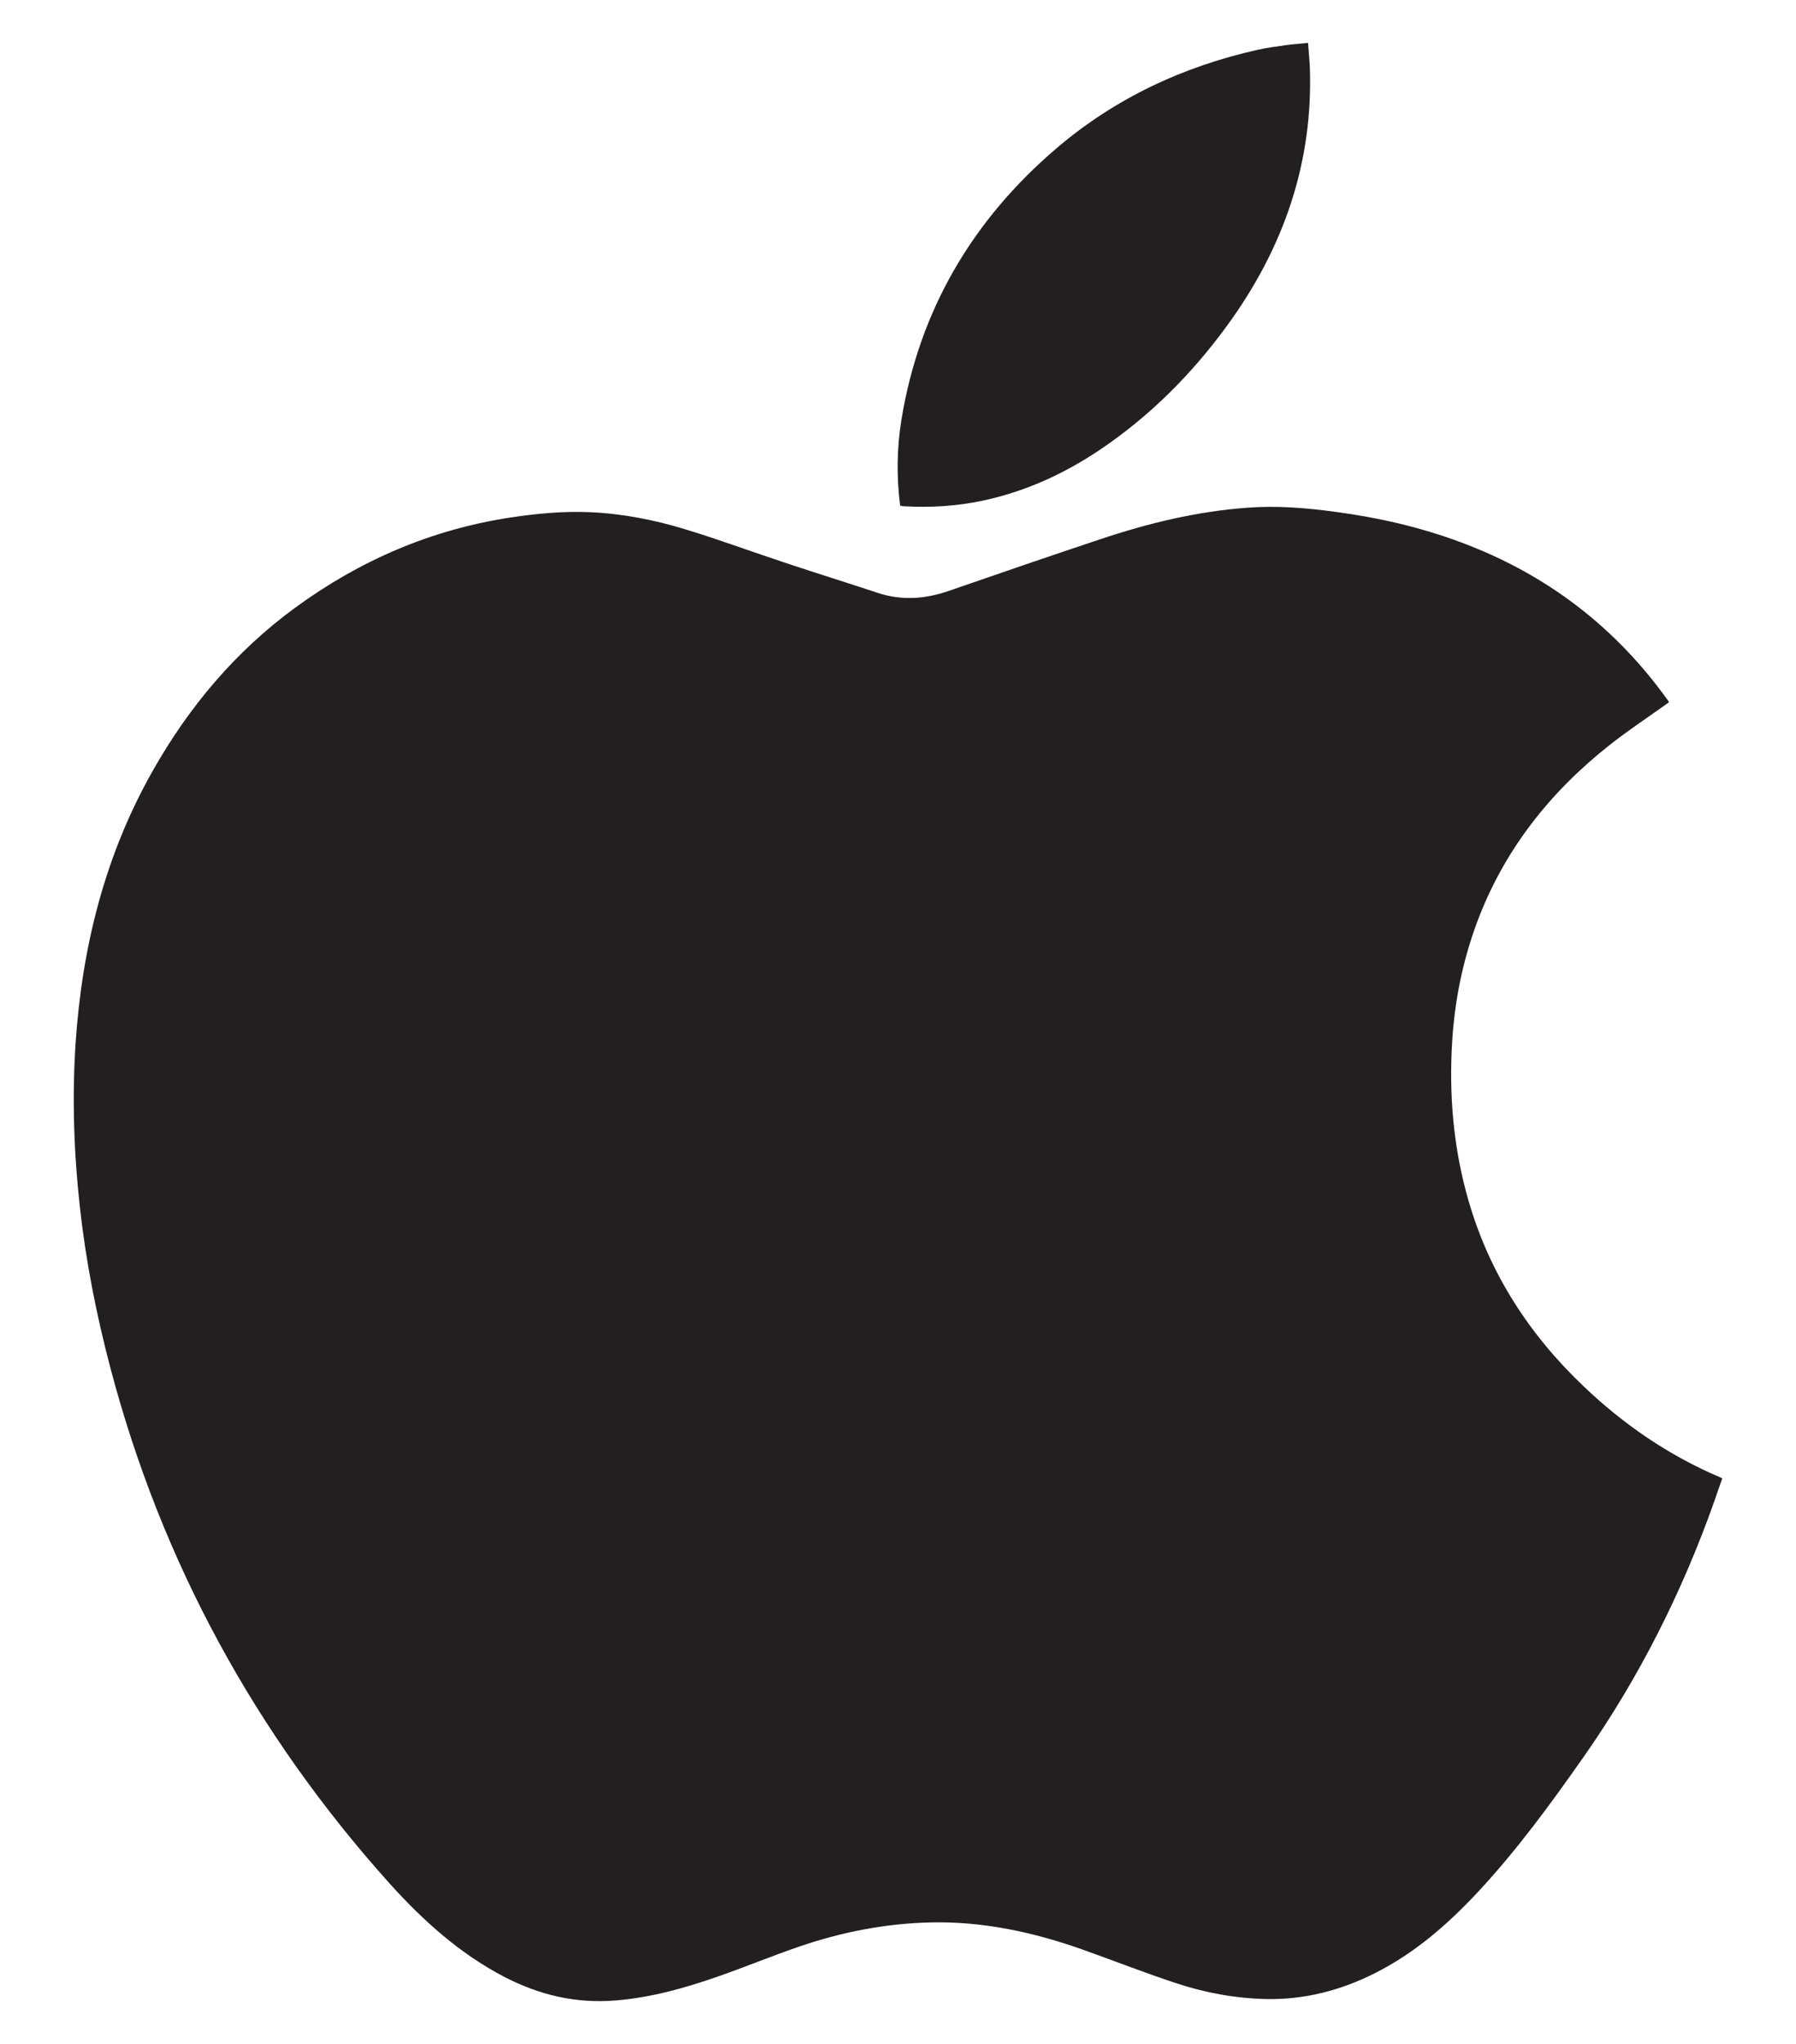
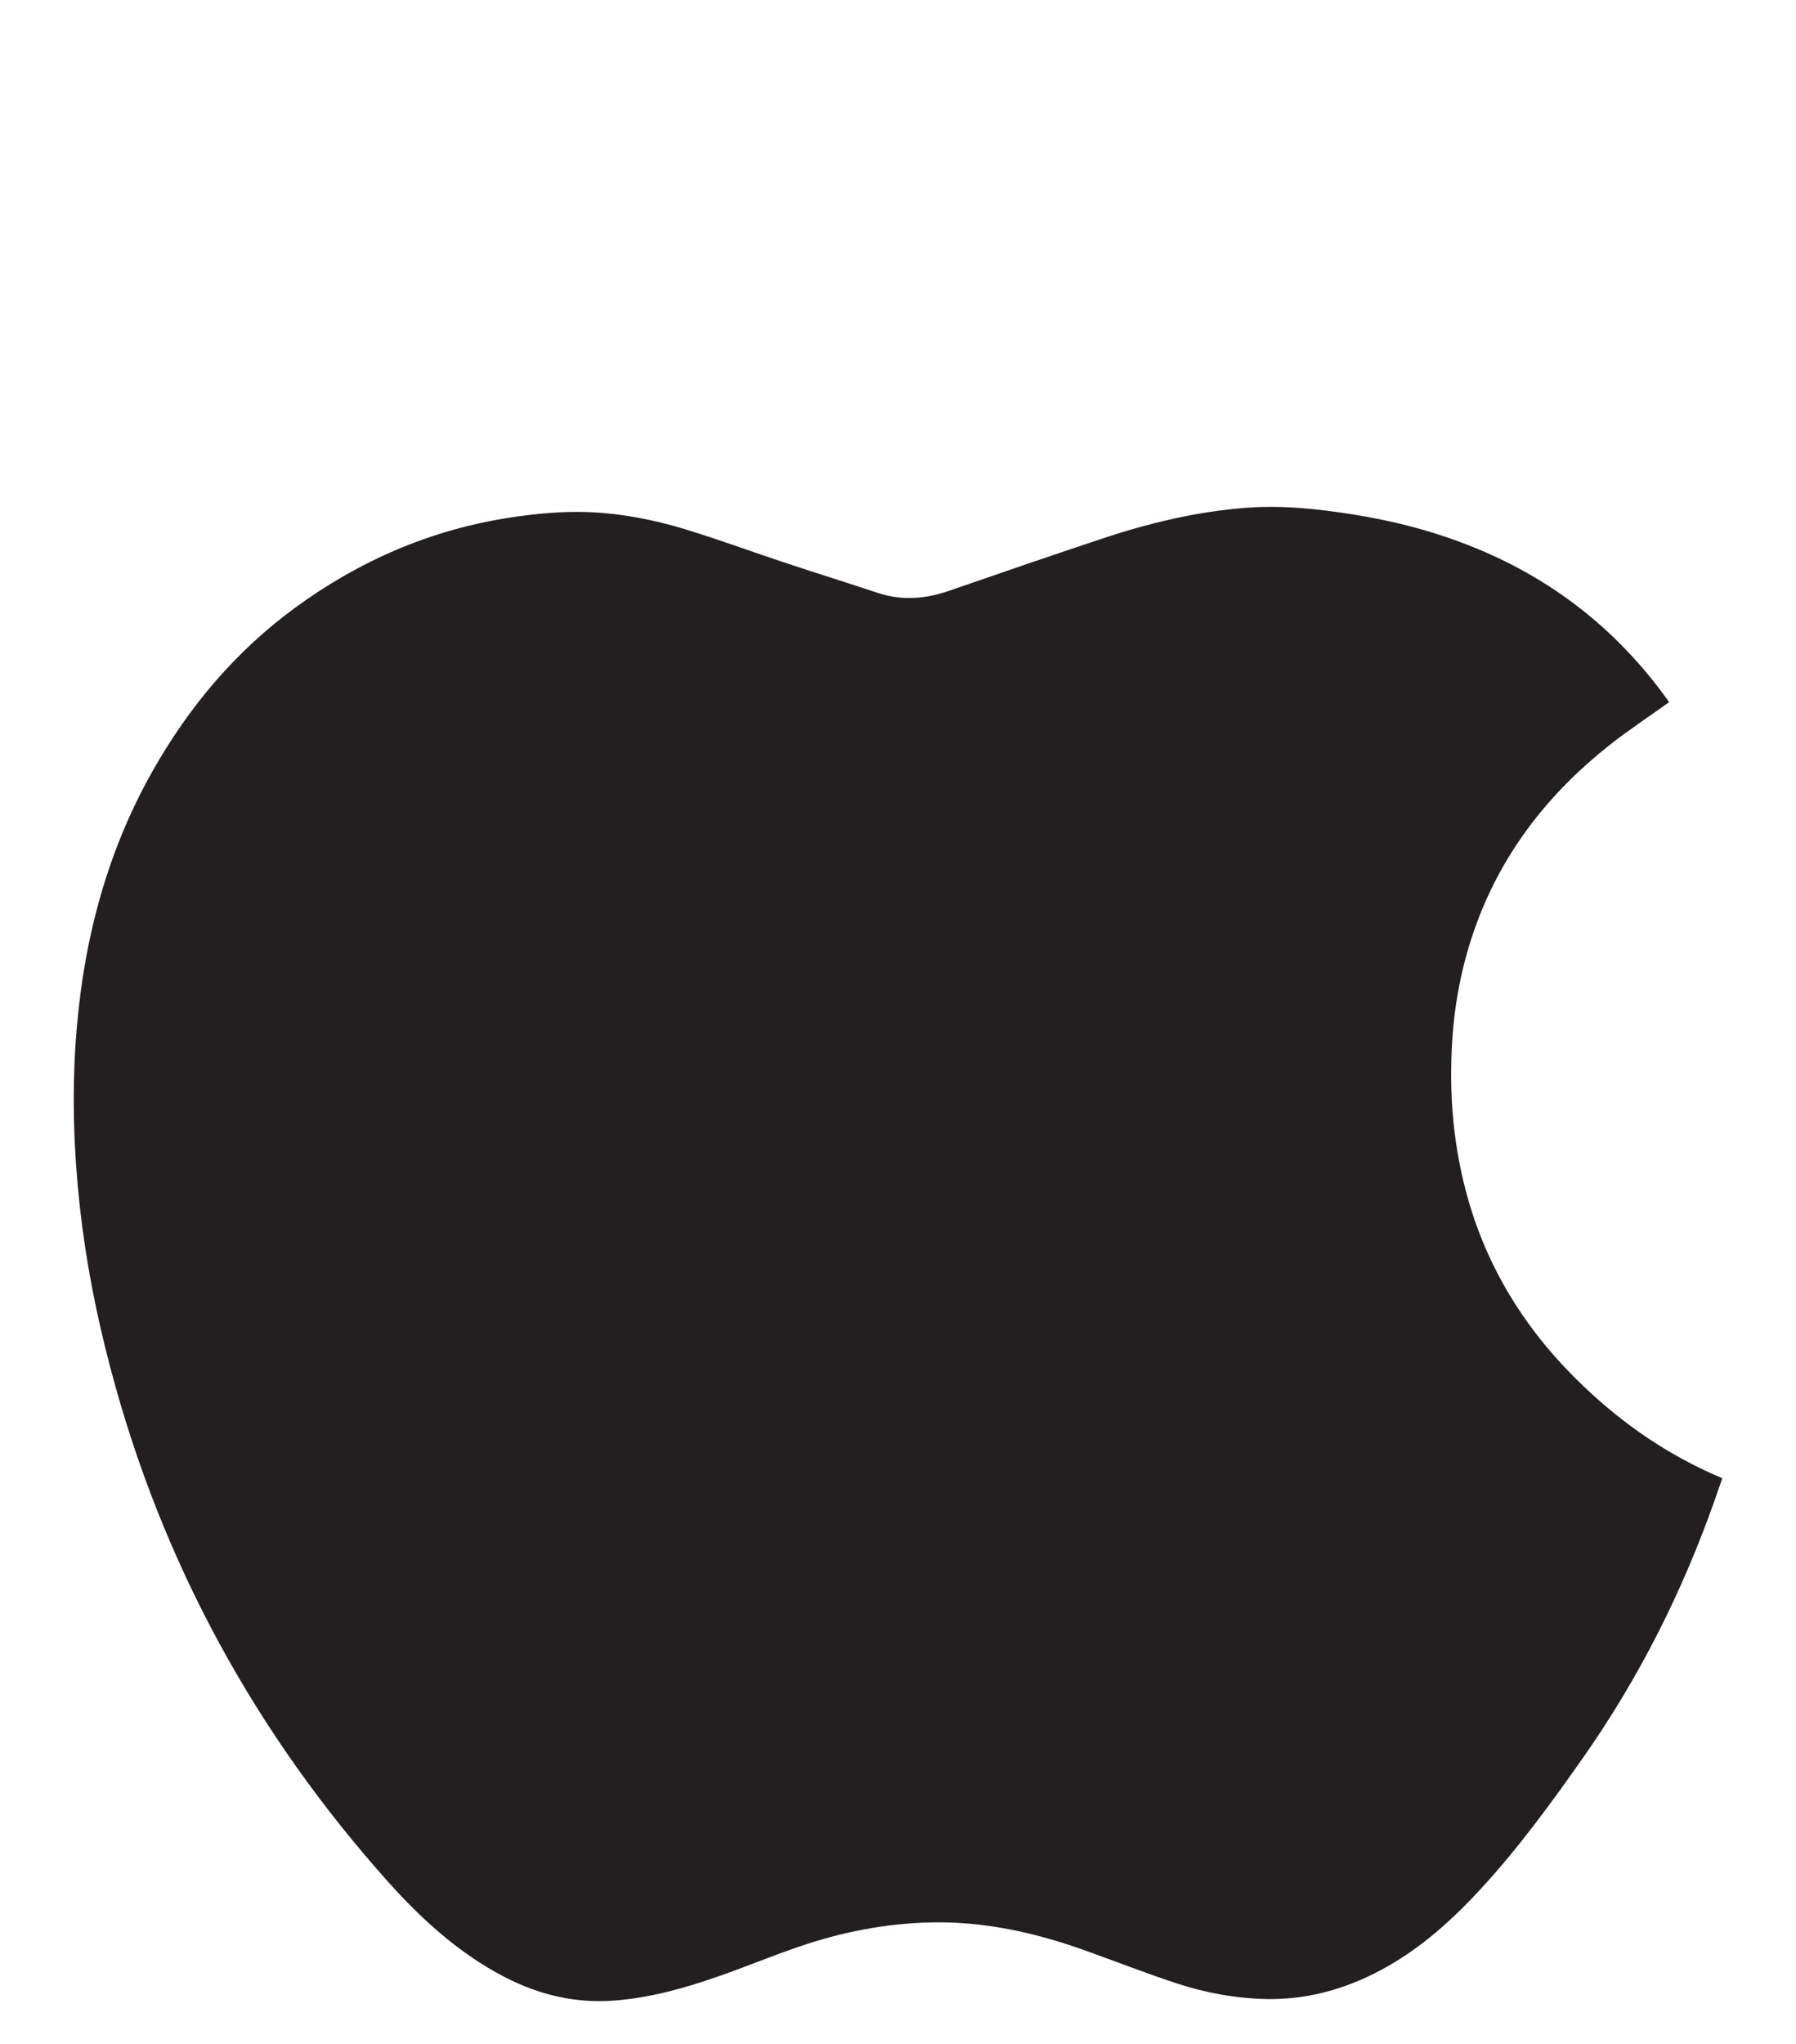
<svg xmlns="http://www.w3.org/2000/svg" id="Layer_1" viewBox="0 0 125.7 142.99">
  <defs>
    <style>.cls-1{fill:#231f20;}</style>
  </defs>
  <path class="cls-1" d="m116.81,49.13c-1.41,1.01-2.82,1.94-4.14,2.98-4.2,3.31-7.42,7.38-9.3,12.43-.99,2.67-1.55,5.42-1.73,8.26-.24,3.8.08,7.53,1.14,11.2,1.47,5.08,4.24,9.36,8.06,12.99,2.8,2.67,5.94,4.82,9.5,6.34.05.02.11.05.2.1-.18.51-.36,1.01-.53,1.52-2.26,6.4-5.28,12.41-9.18,17.97-2.3,3.28-4.66,6.51-7.39,9.44-2.11,2.26-4.42,4.28-7.21,5.68-2.4,1.21-4.95,1.87-7.64,1.81-2.15-.05-4.27-.44-6.31-1.12-2.18-.72-4.32-1.56-6.48-2.33-3.44-1.22-6.97-1.99-10.65-1.91-3.16.07-6.23.67-9.21,1.69-1.9.65-3.76,1.42-5.65,2.08-2.34.82-4.72,1.49-7.21,1.69-2.78.23-5.37-.39-7.82-1.67-3.1-1.62-5.66-3.93-7.98-6.5-9.39-10.46-15.96-22.46-19.55-36.07-.98-3.71-1.72-7.46-2.14-11.27-.42-3.8-.55-7.62-.3-11.44.45-6.73,2.04-13.13,5.38-19.04,2.54-4.5,5.8-8.38,9.98-11.44,4.51-3.3,9.5-5.46,15.04-6.31,1.85-.28,3.71-.46,5.58-.38,2.3.1,4.54.54,6.73,1.21,2.39.73,4.73,1.6,7.1,2.38,2.11.7,4.23,1.36,6.34,2.06,1.67.55,3.31.43,4.96-.14,3.52-1.22,7.05-2.43,10.59-3.61,3.34-1.12,6.76-1.95,10.29-2.21,2.08-.16,4.14.01,6.2.29,3,.4,5.93,1.07,8.77,2.13,5.96,2.22,10.8,5.9,14.5,11.08.03.05.06.1.07.11Z" />
-   <path class="cls-1" d="m63,35.37c-.26-2.03-.23-4.03.09-6.01,1.26-7.68,4.99-13.99,10.87-19,4.08-3.48,8.84-5.71,14.08-6.88.64-.14,1.3-.23,1.95-.32.5-.07,1-.1,1.56-.16.04.55.09,1.07.12,1.59.27,6.77-1.84,12.79-5.8,18.21-2.47,3.38-5.39,6.31-8.88,8.66-2.54,1.71-5.28,2.95-8.28,3.58-1.78.37-3.58.48-5.39.38-.09,0-.19-.02-.31-.04Z" />
</svg>